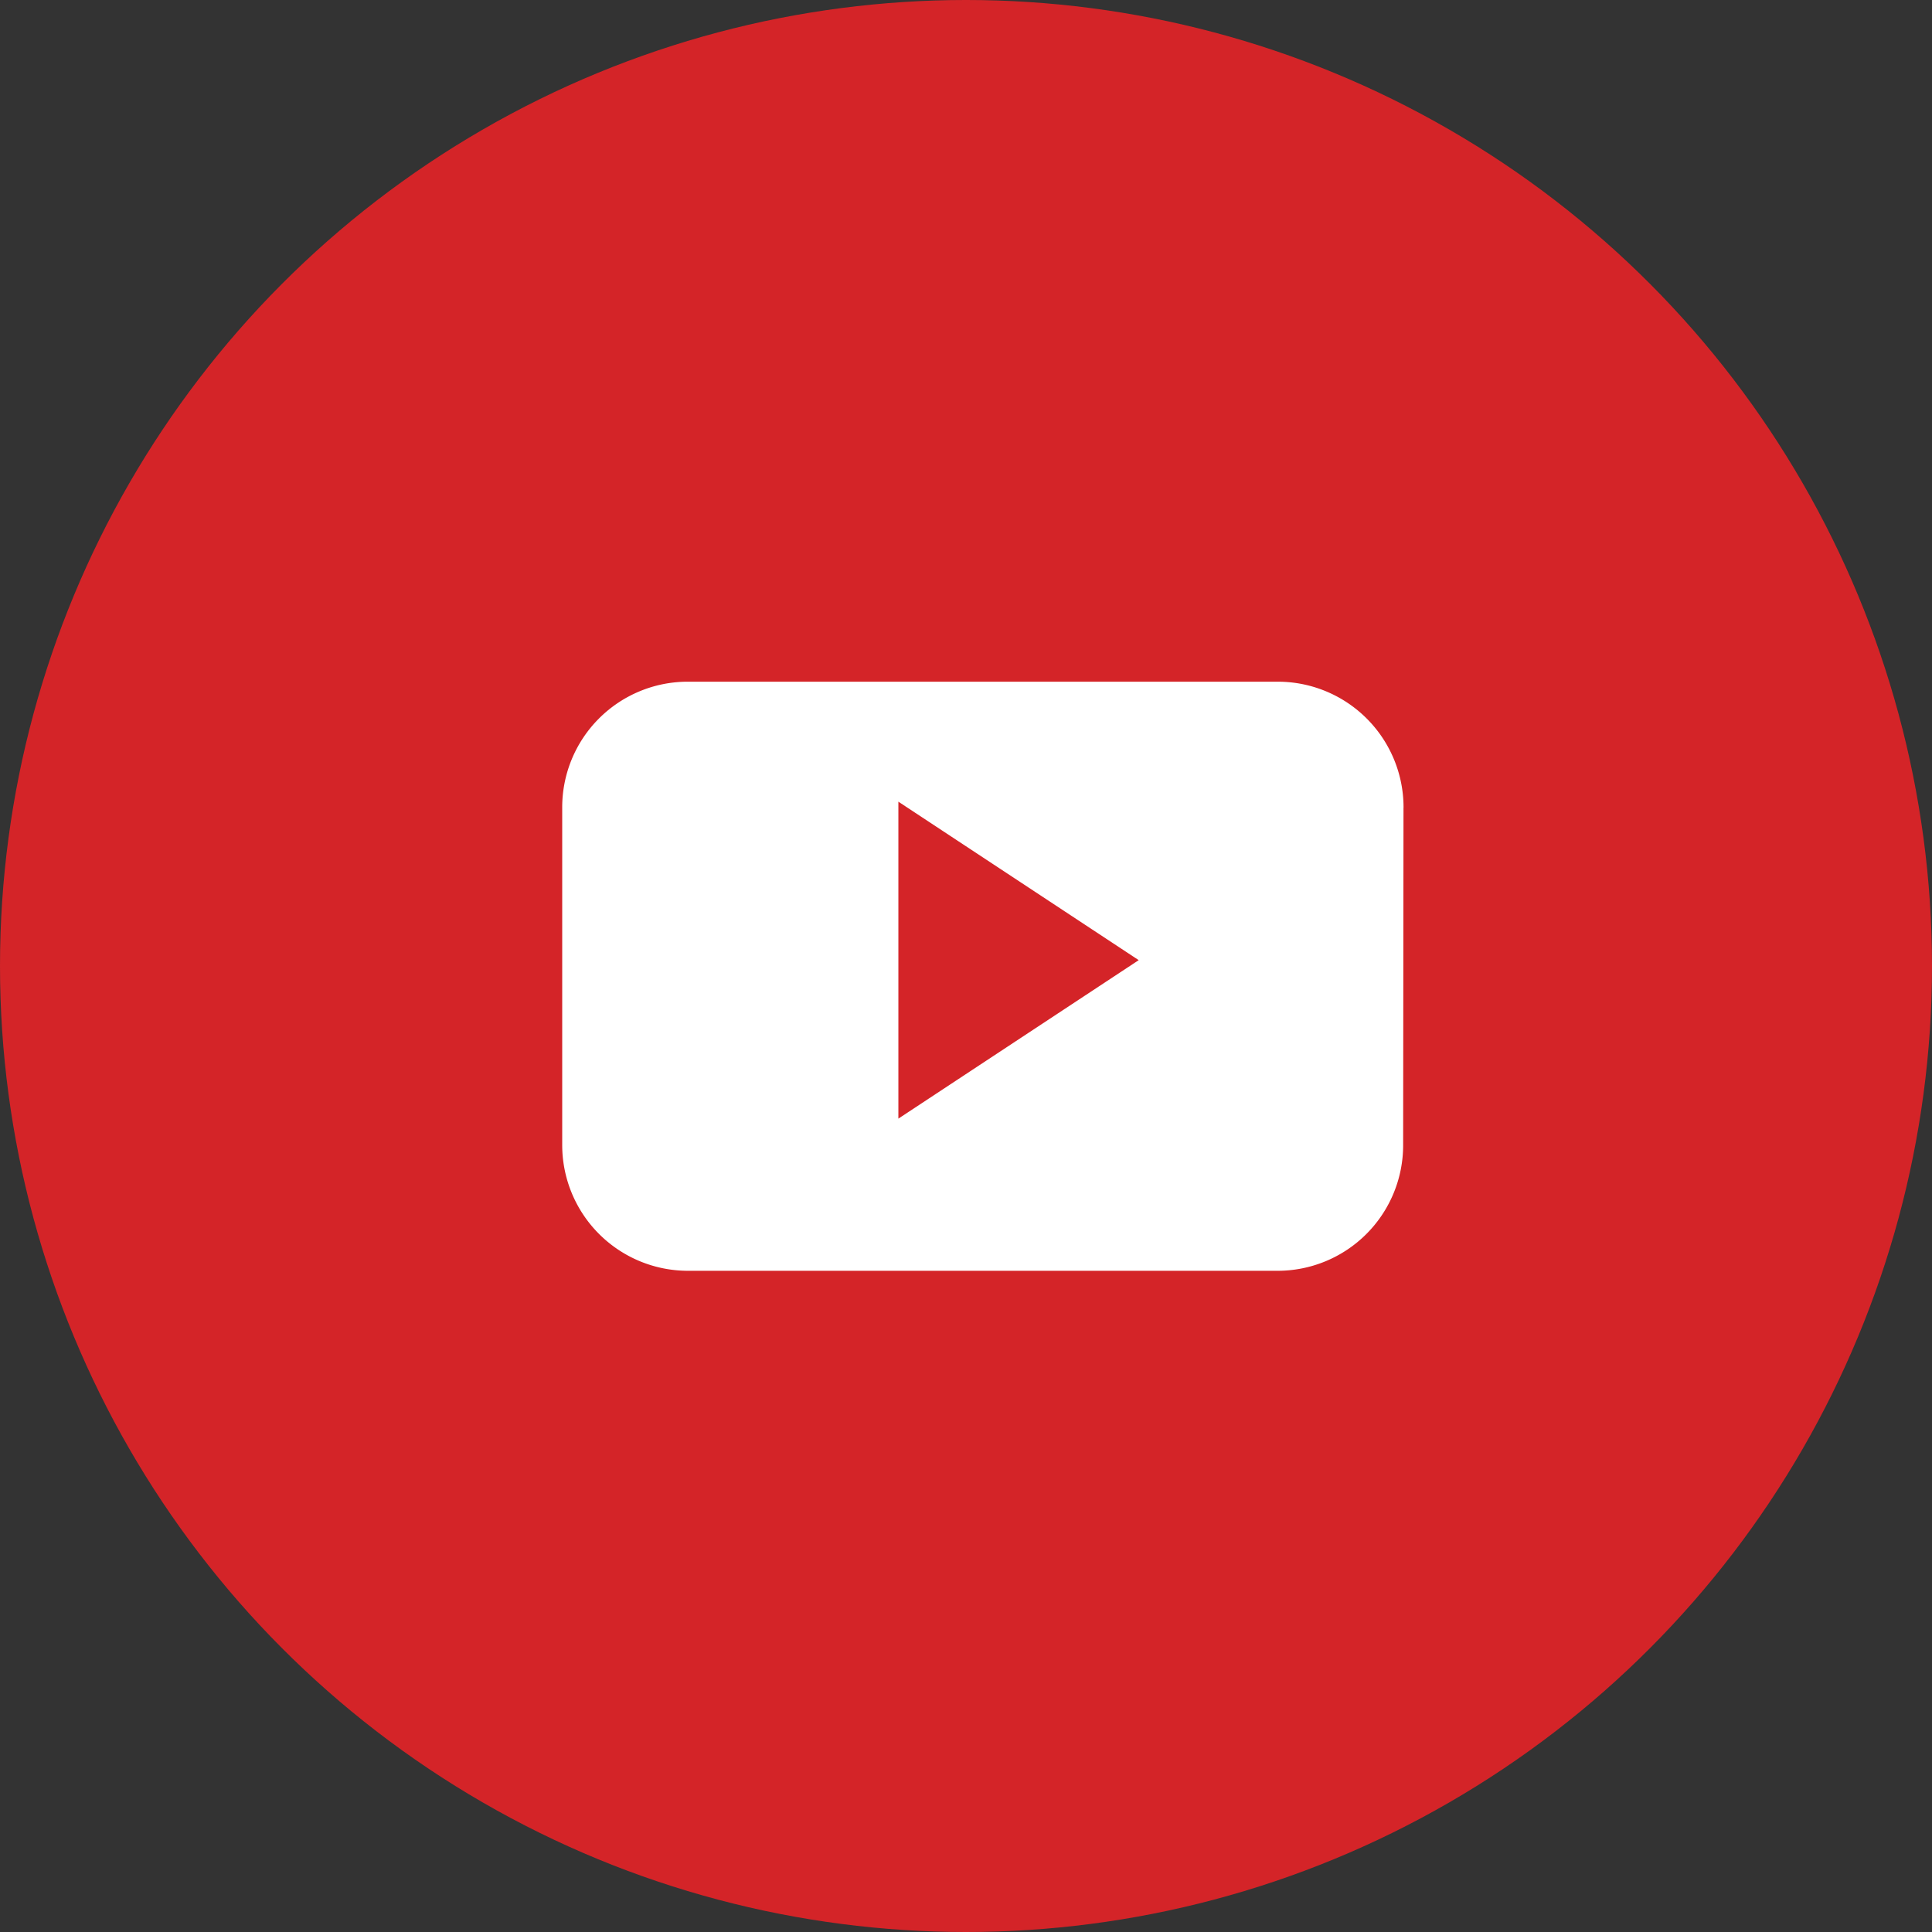
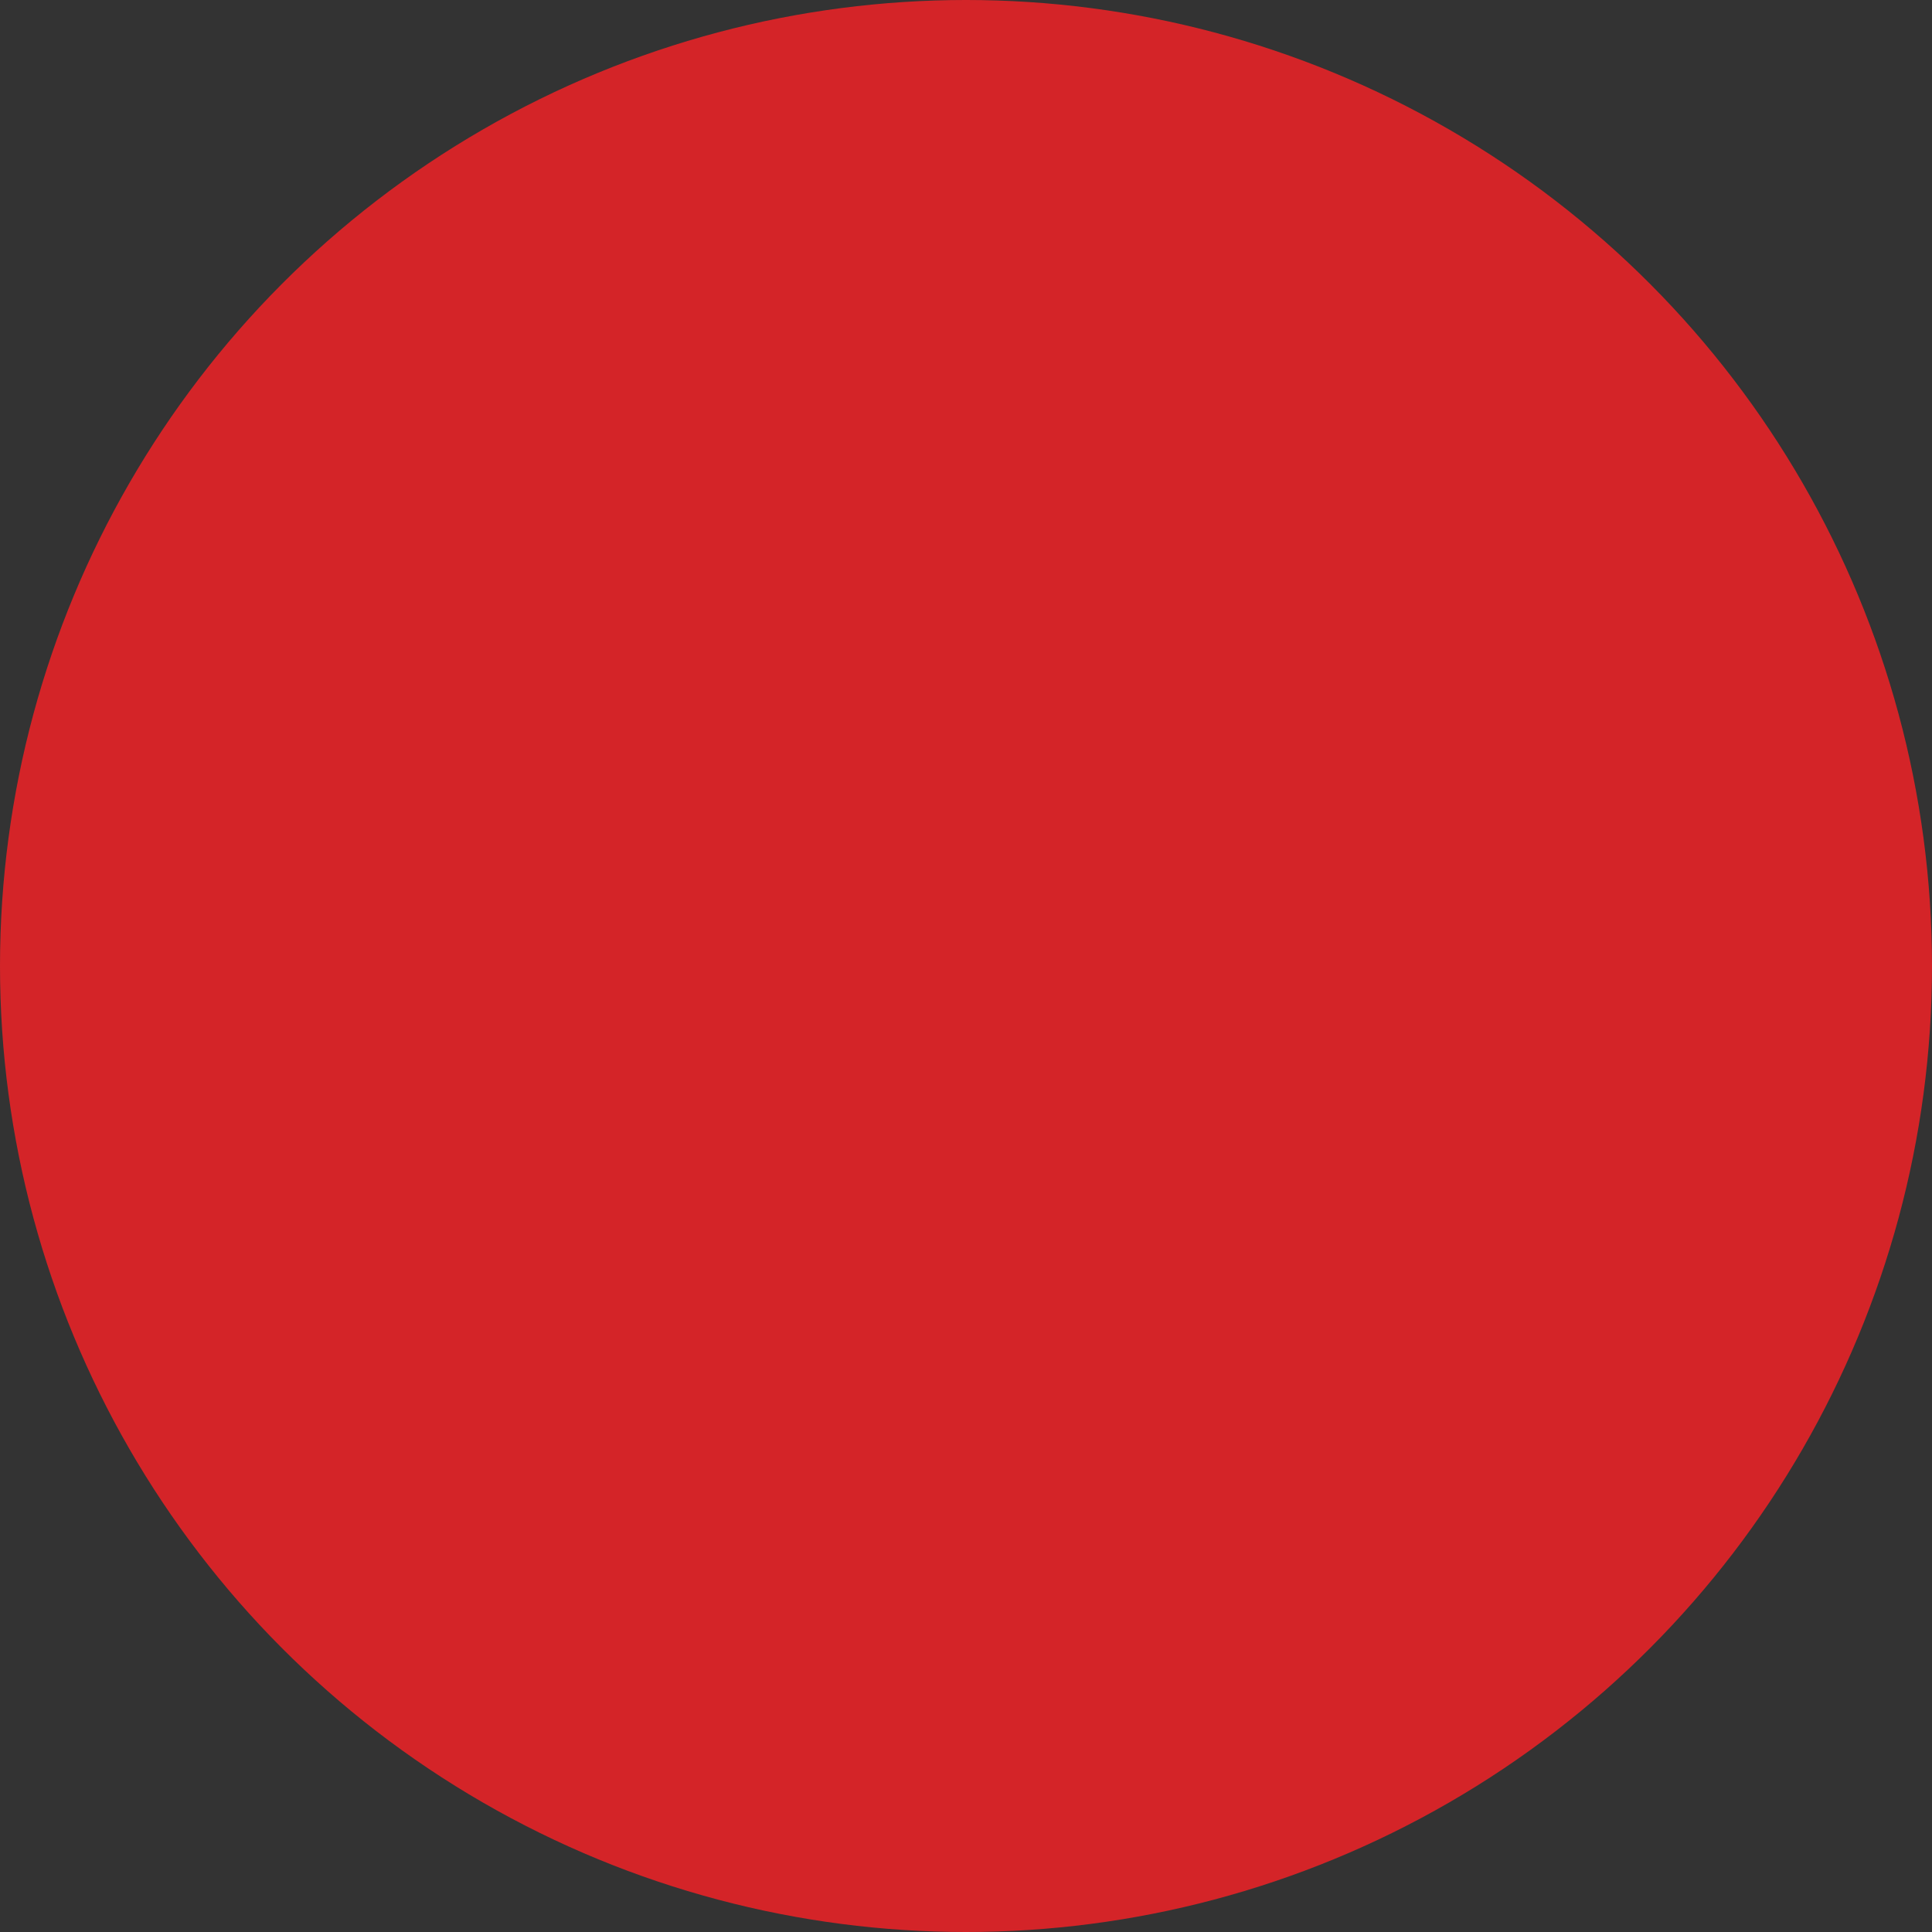
<svg xmlns="http://www.w3.org/2000/svg" width="38" height="38" viewBox="0 0 38 38">
  <rect x="0" y="0" width="38" height="38" fill="#333333" stroke="none" />
  <g transform="translate(0.402 0.402)">
    <circle cx="19" cy="19" r="19" transform="translate(-0.402 -0.402)" fill="#d42428" />
-     <path d="M137.048,157.677a2.474,2.474,0,0,0-2.47-2.477H122.97a2.47,2.47,0,0,0-2.47,2.477v6.633a2.474,2.474,0,0,0,2.47,2.477h11.6a2.47,2.47,0,0,0,2.47-2.477l.007-6.633Zm-9.936,6.117V157.56l4.727,3.117Z" transform="translate(-109.844 -142.194)" fill="#fff" />
  </g>
</svg>